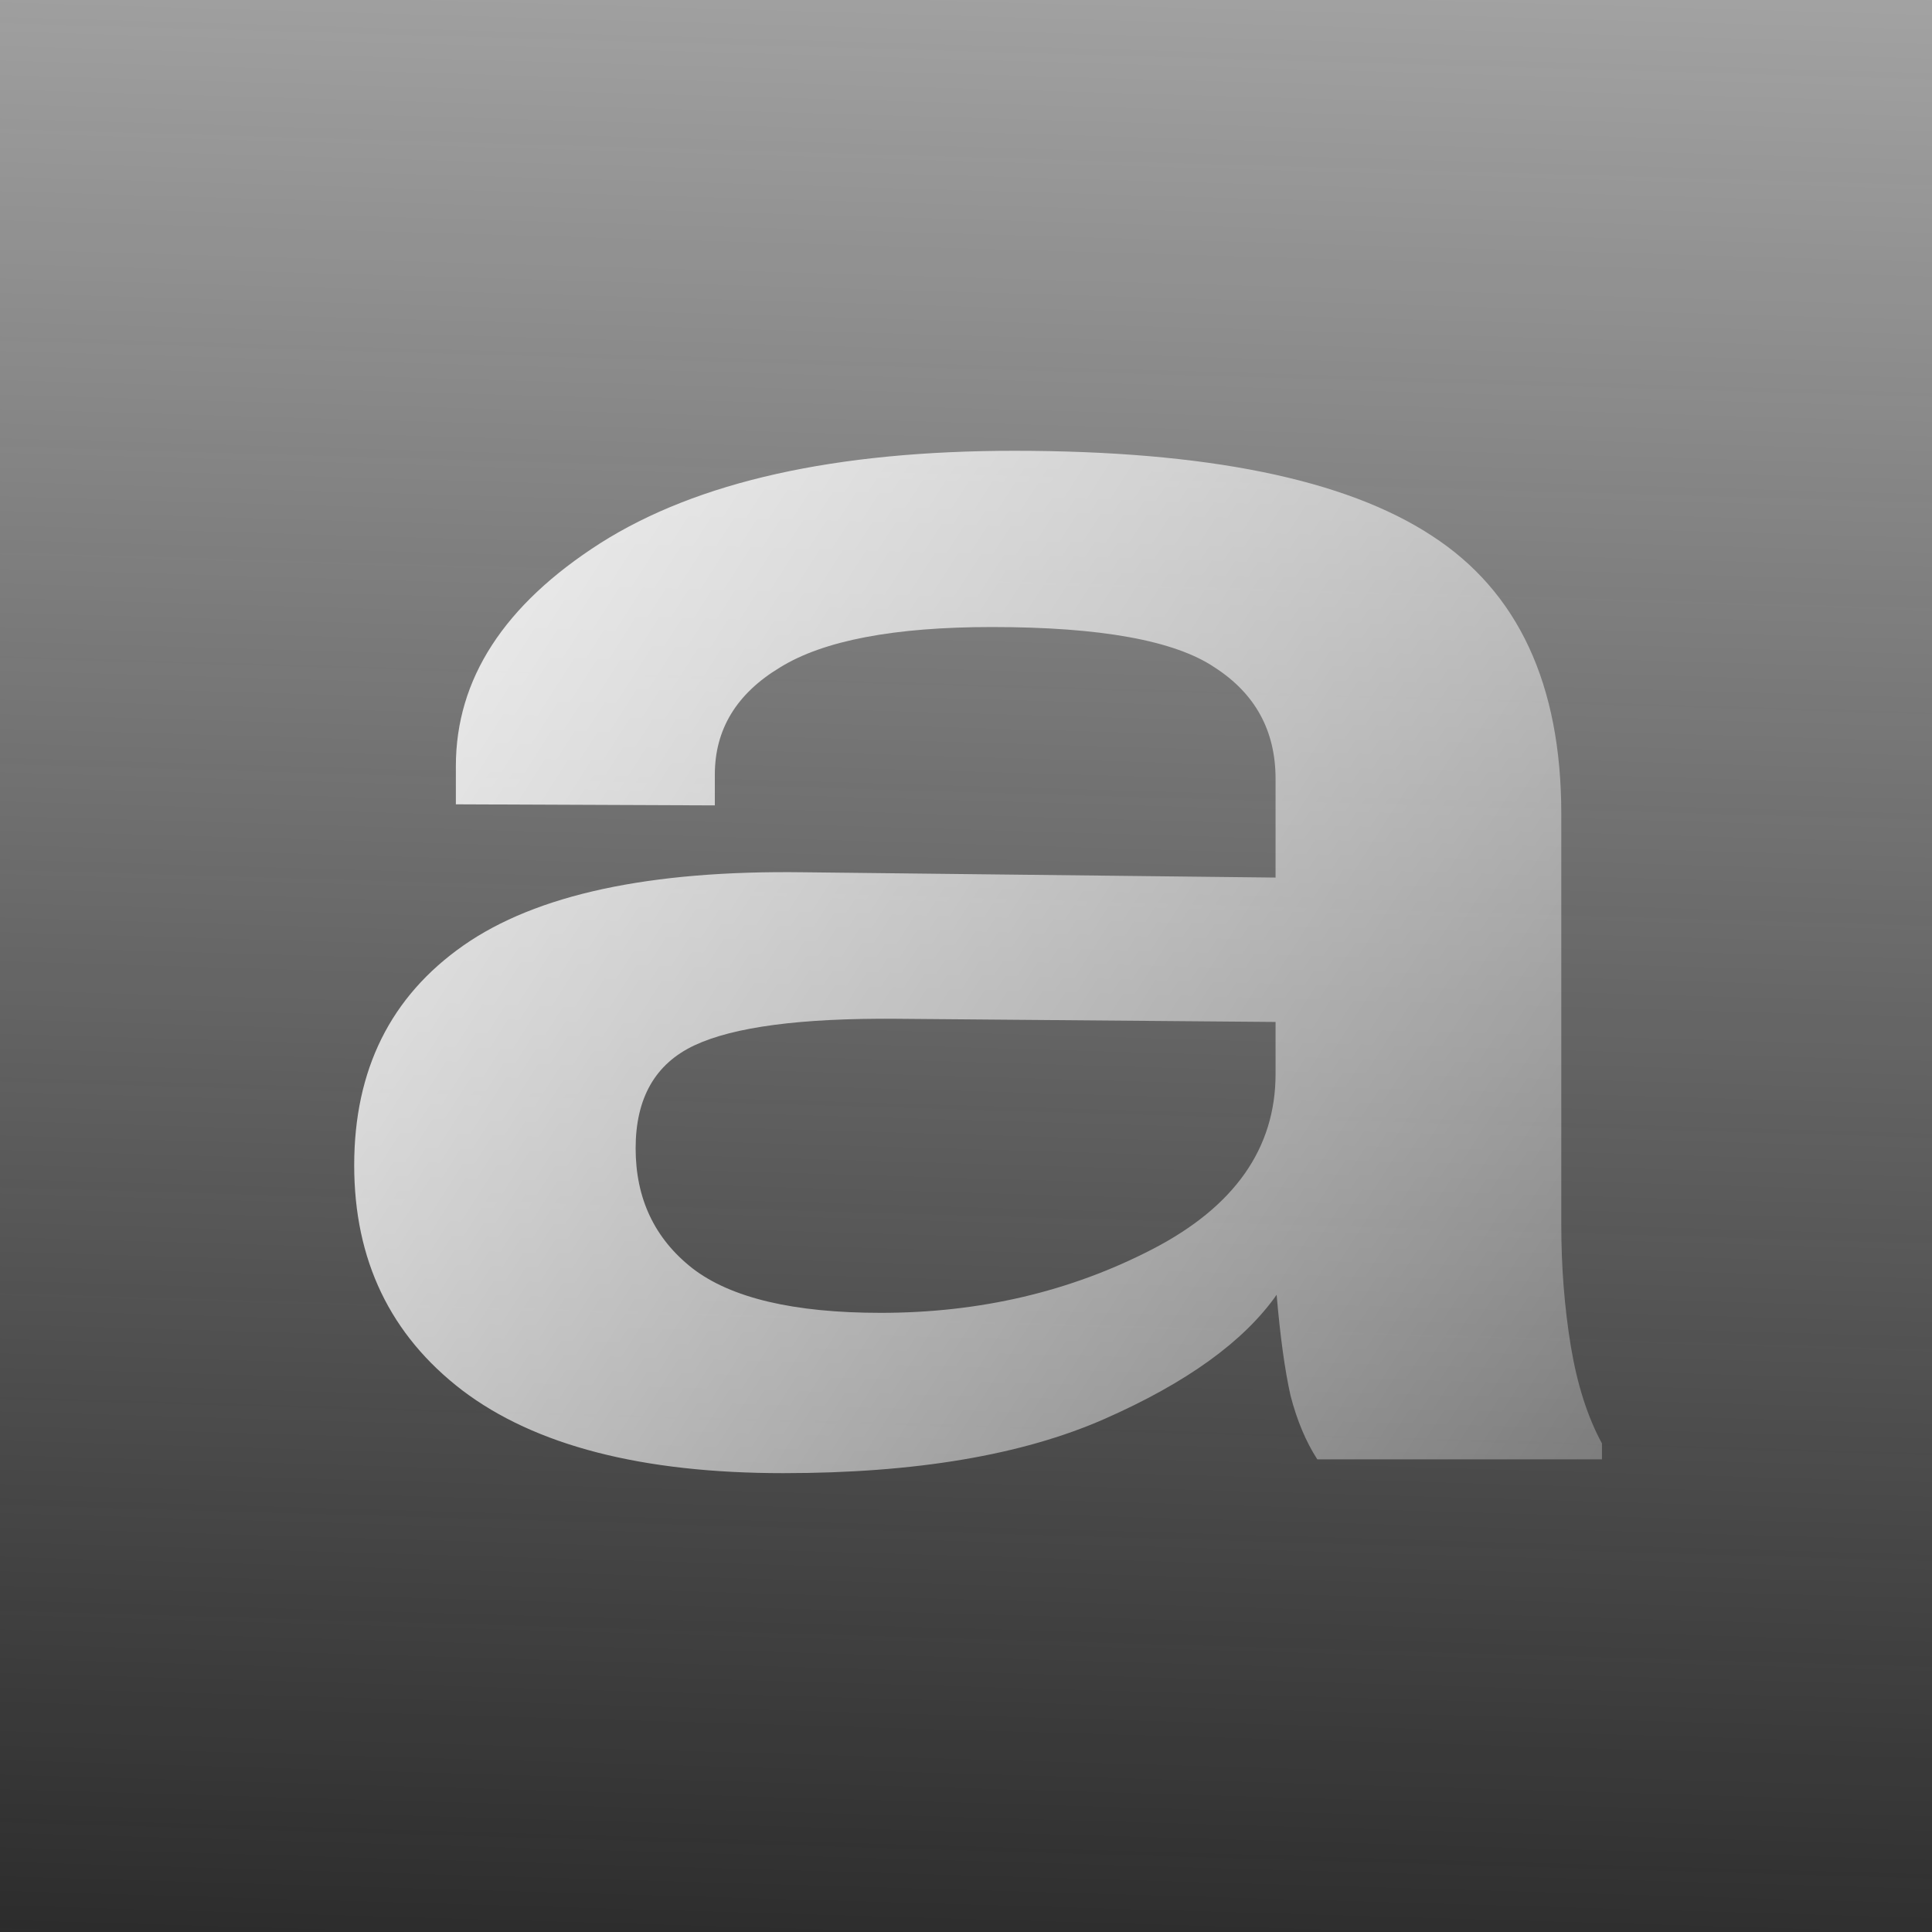
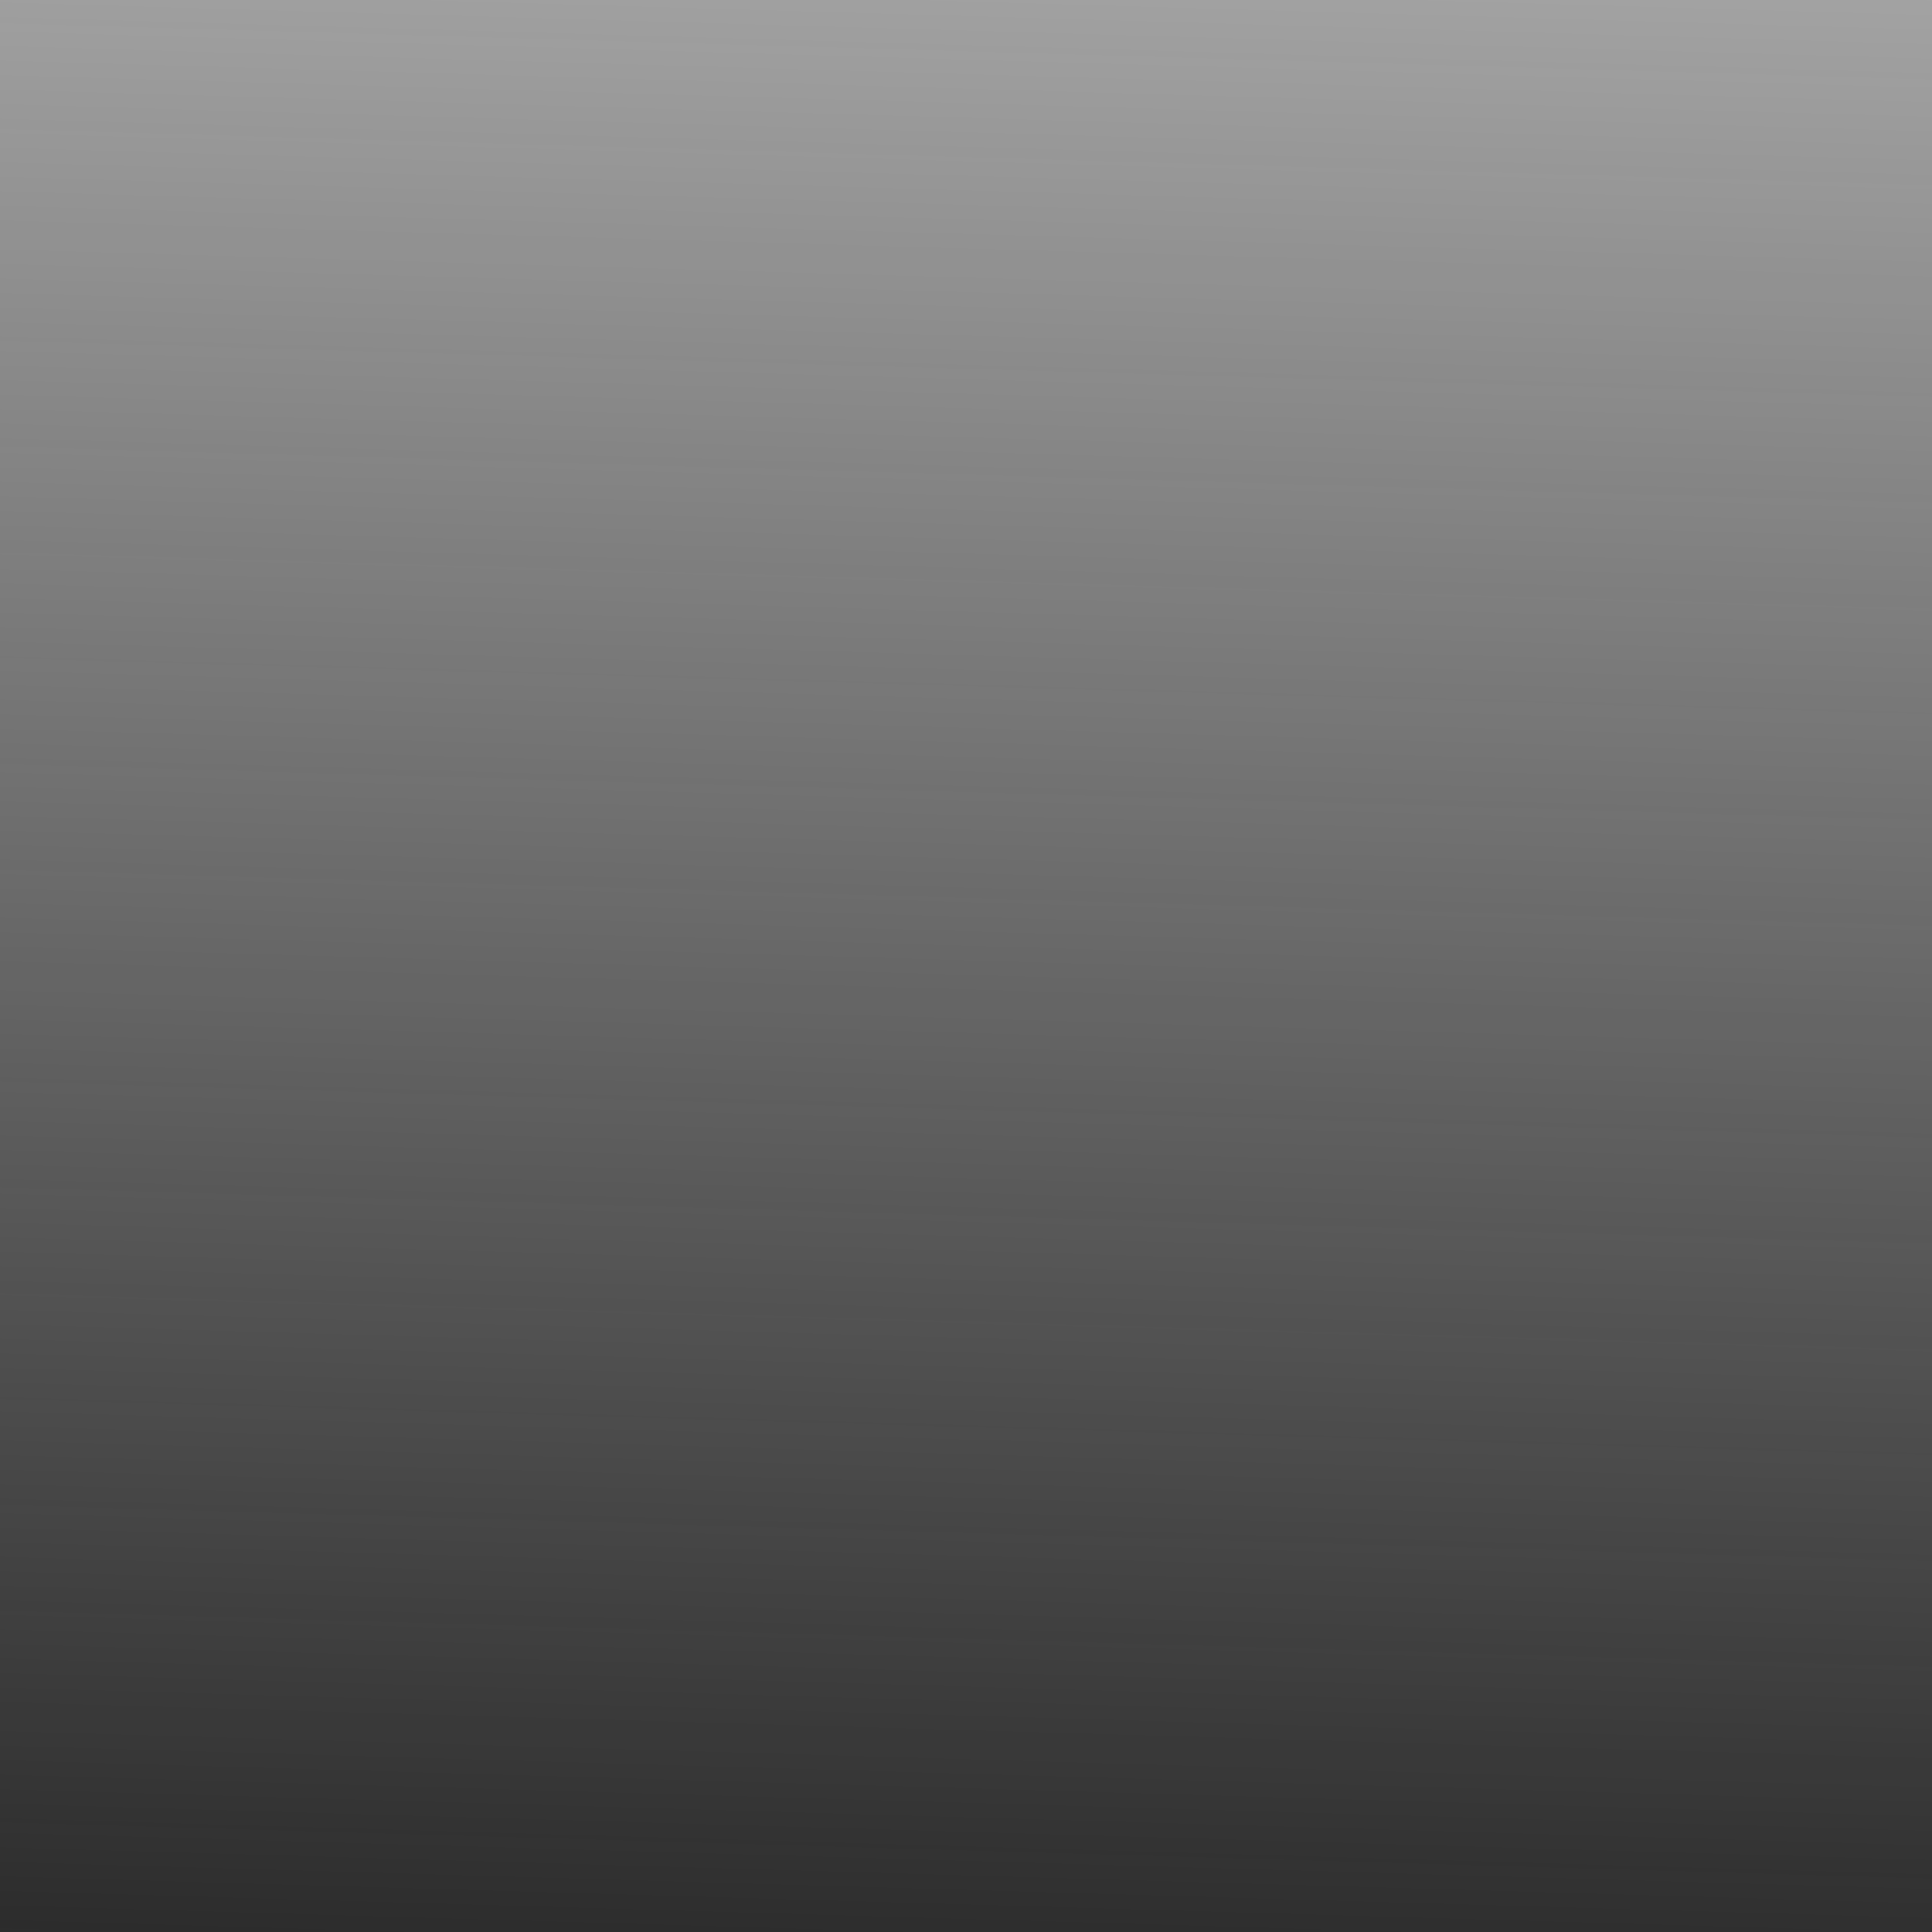
<svg xmlns="http://www.w3.org/2000/svg" width="240" height="240" viewBox="0 0 240 240" fill="none">
  <rect width="240" height="240" fill="url(#paint0_linear_1970_29149)" />
-   <path d="M44 144.755C44 156.536 48.475 165.856 57.426 172.713C66.466 179.571 79.759 183 97.306 183C113.701 183 126.995 180.758 137.186 176.274C147.378 171.79 154.512 166.647 158.588 160.844C159.031 166.032 159.607 170.208 160.316 173.373C161.114 176.45 162.222 179.088 163.64 181.286H199V179.307C197.228 176.054 195.943 172.054 195.145 167.306C194.347 162.471 193.949 157.415 193.949 152.14V101.103C193.949 85.013 188.587 73.496 177.864 66.55C167.14 59.517 149.859 56 126.02 56C103.776 56 86.627 59.825 74.575 67.474C62.611 75.123 56.629 84.354 56.629 95.168V99.916L88.799 100.048V96.223C88.799 90.596 91.501 86.156 96.907 82.903C102.313 79.562 111.087 77.892 123.228 77.892C136.699 77.892 145.915 79.562 150.878 82.903C155.93 86.156 158.455 90.772 158.455 96.751V109.016L99.832 108.356C80.689 108.092 66.599 111.126 57.559 117.456C48.52 123.786 44 132.886 44 144.755ZM78.961 142.645C78.961 136.403 81.398 132.138 86.273 129.853C91.147 127.567 99.477 126.468 111.264 126.556L158.455 126.951V133.413C158.455 142.645 153.36 149.898 143.168 155.173C132.977 160.449 121.722 163.086 109.403 163.086C98.591 163.086 90.793 161.24 86.007 157.547C81.31 153.855 78.961 148.887 78.961 142.645Z" fill="url(#paint1_linear_1970_29149)" />
  <defs>
    <linearGradient id="paint0_linear_1970_29149" x1="120" y1="262.734" x2="133.393" y2="-196.99" gradientUnits="userSpaceOnUse">
      <stop stop-color="#232323" />
      <stop offset="1" stop-color="#232323" stop-opacity="0" />
    </linearGradient>
    <linearGradient id="paint1_linear_1970_29149" x1="25.712" y1="31.027" x2="289.887" y2="199.676" gradientUnits="userSpaceOnUse">
      <stop stop-color="white" />
      <stop offset="1" stop-color="white" stop-opacity="0" />
    </linearGradient>
  </defs>
</svg>